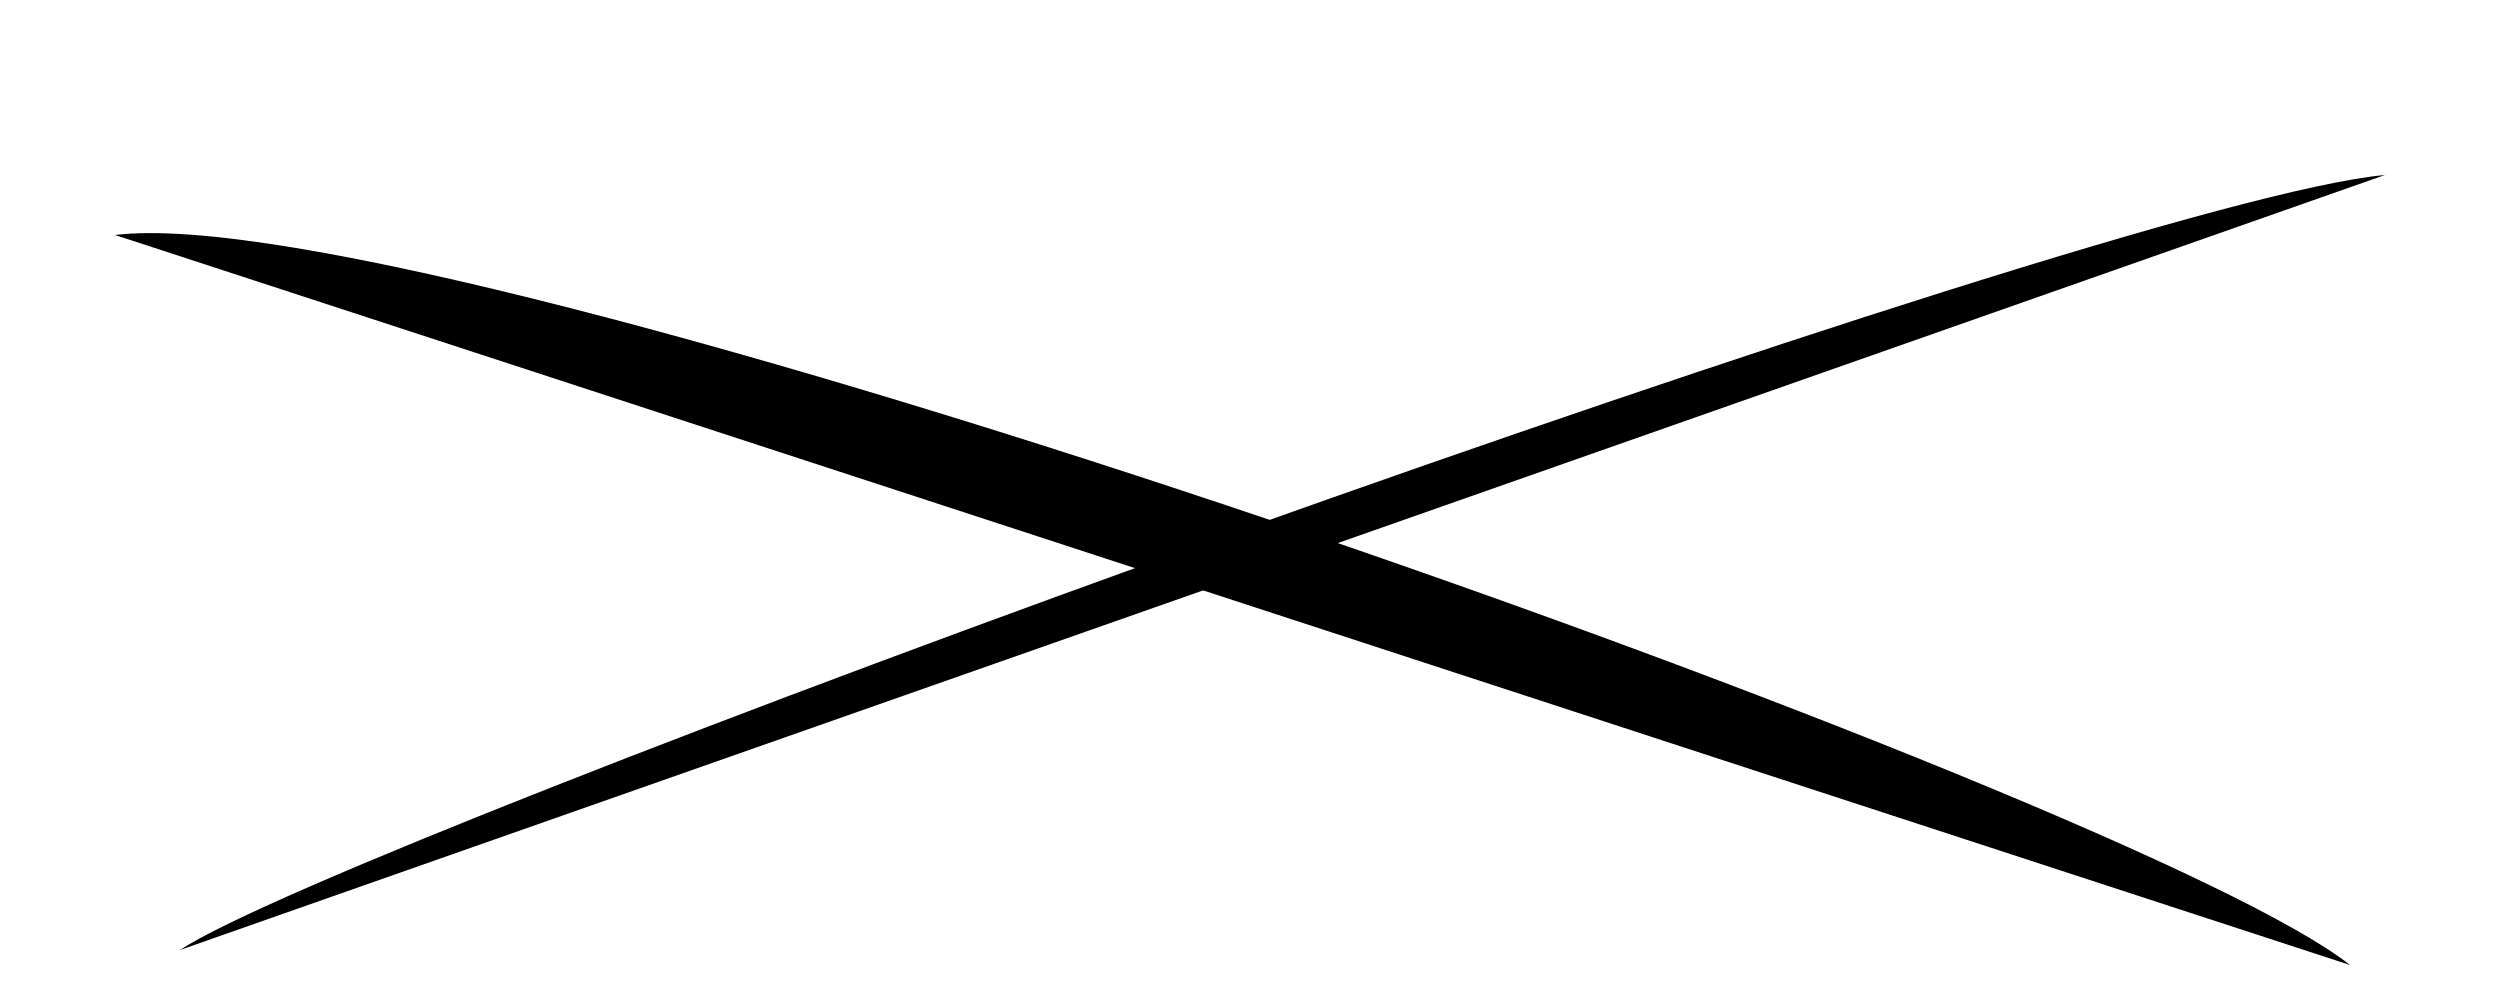
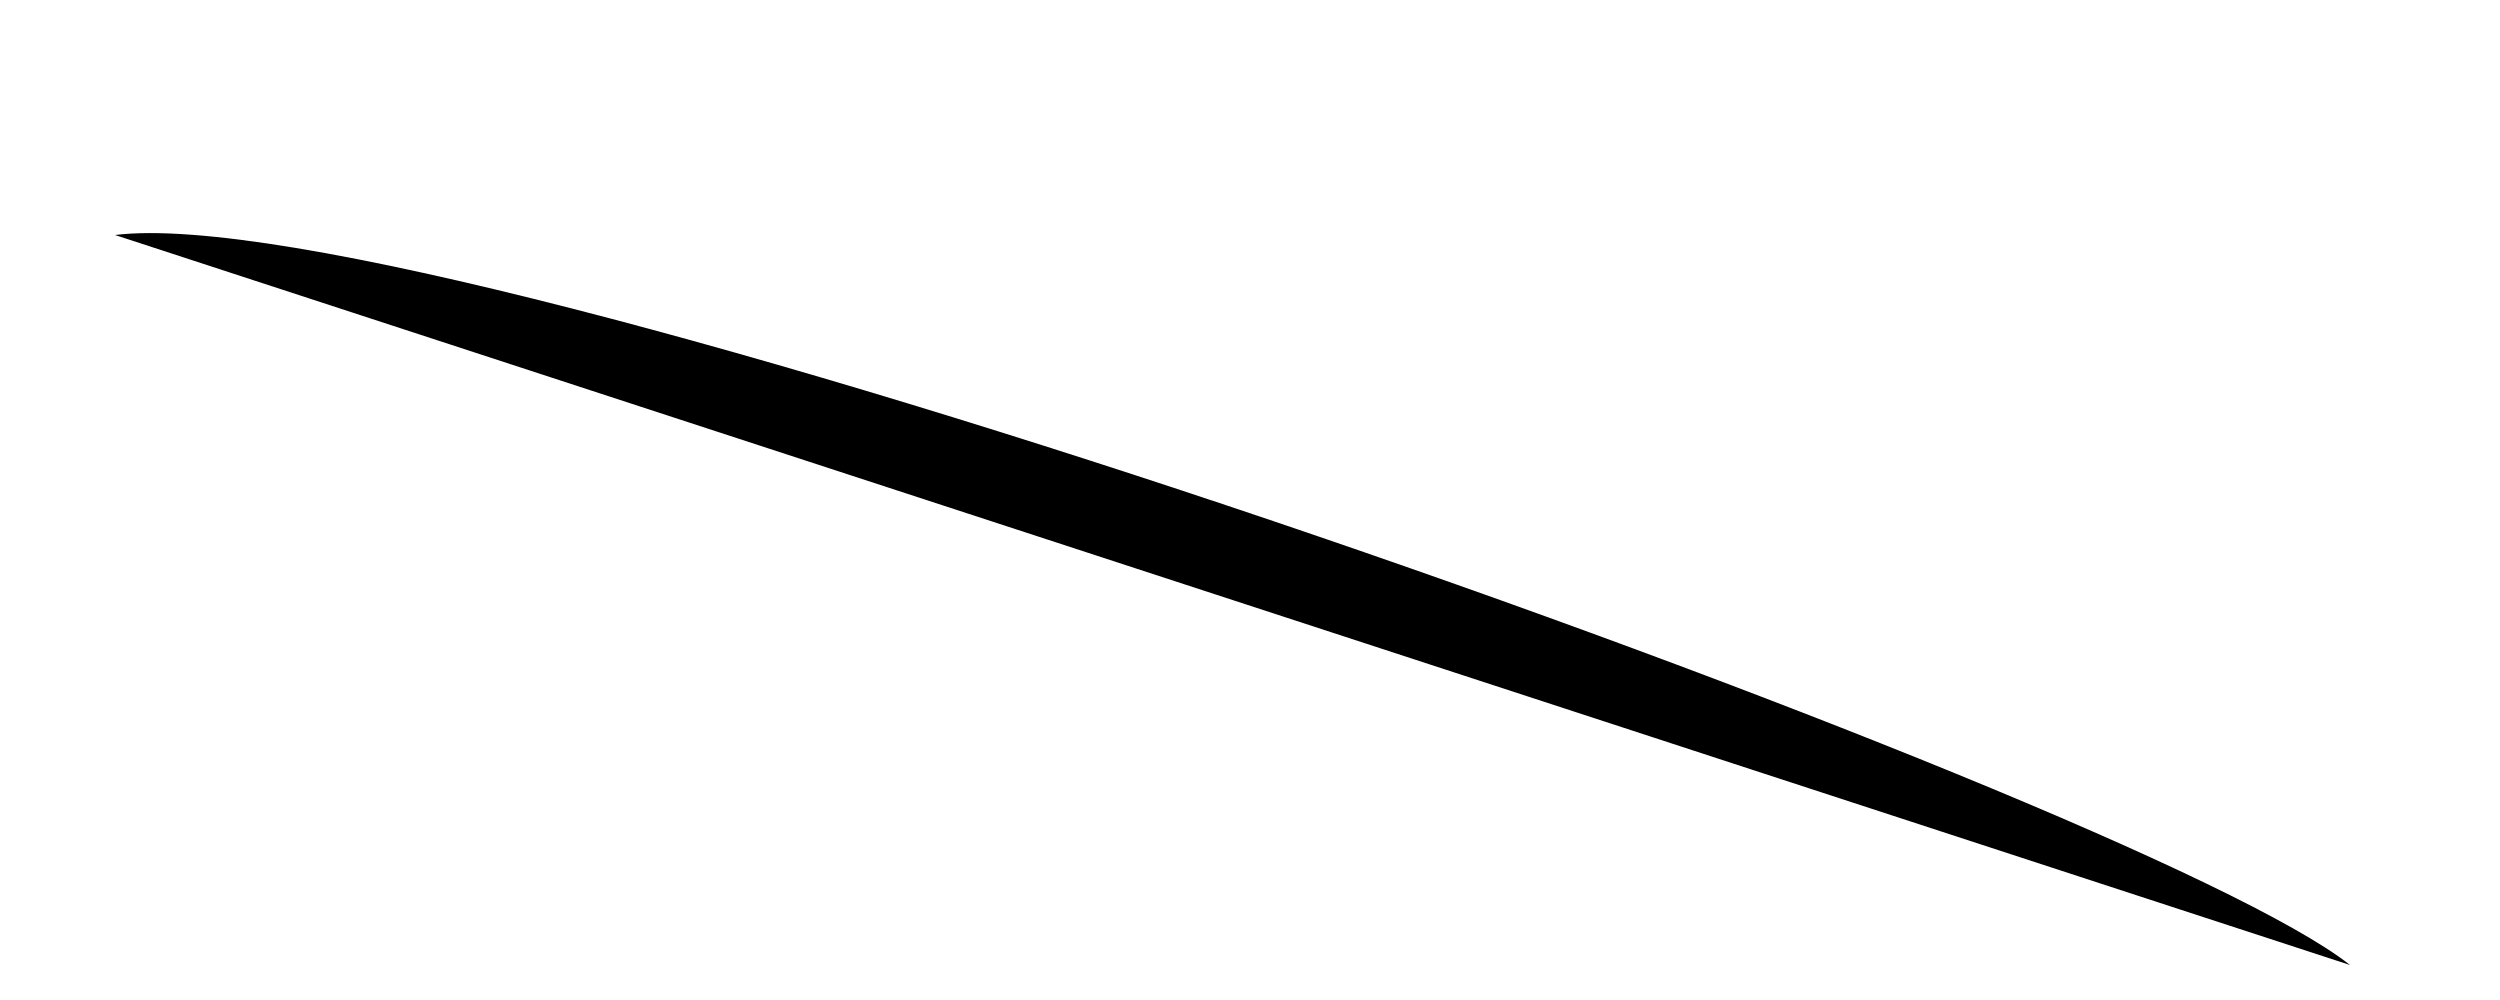
<svg xmlns="http://www.w3.org/2000/svg" viewBox="0 0 500 200" preserveAspectRatio="none">
  <path d="M23,47 C88,39 427,159 470,193" />
-   <path d="M477,35 C421,40 69,168 36,190" />
</svg>